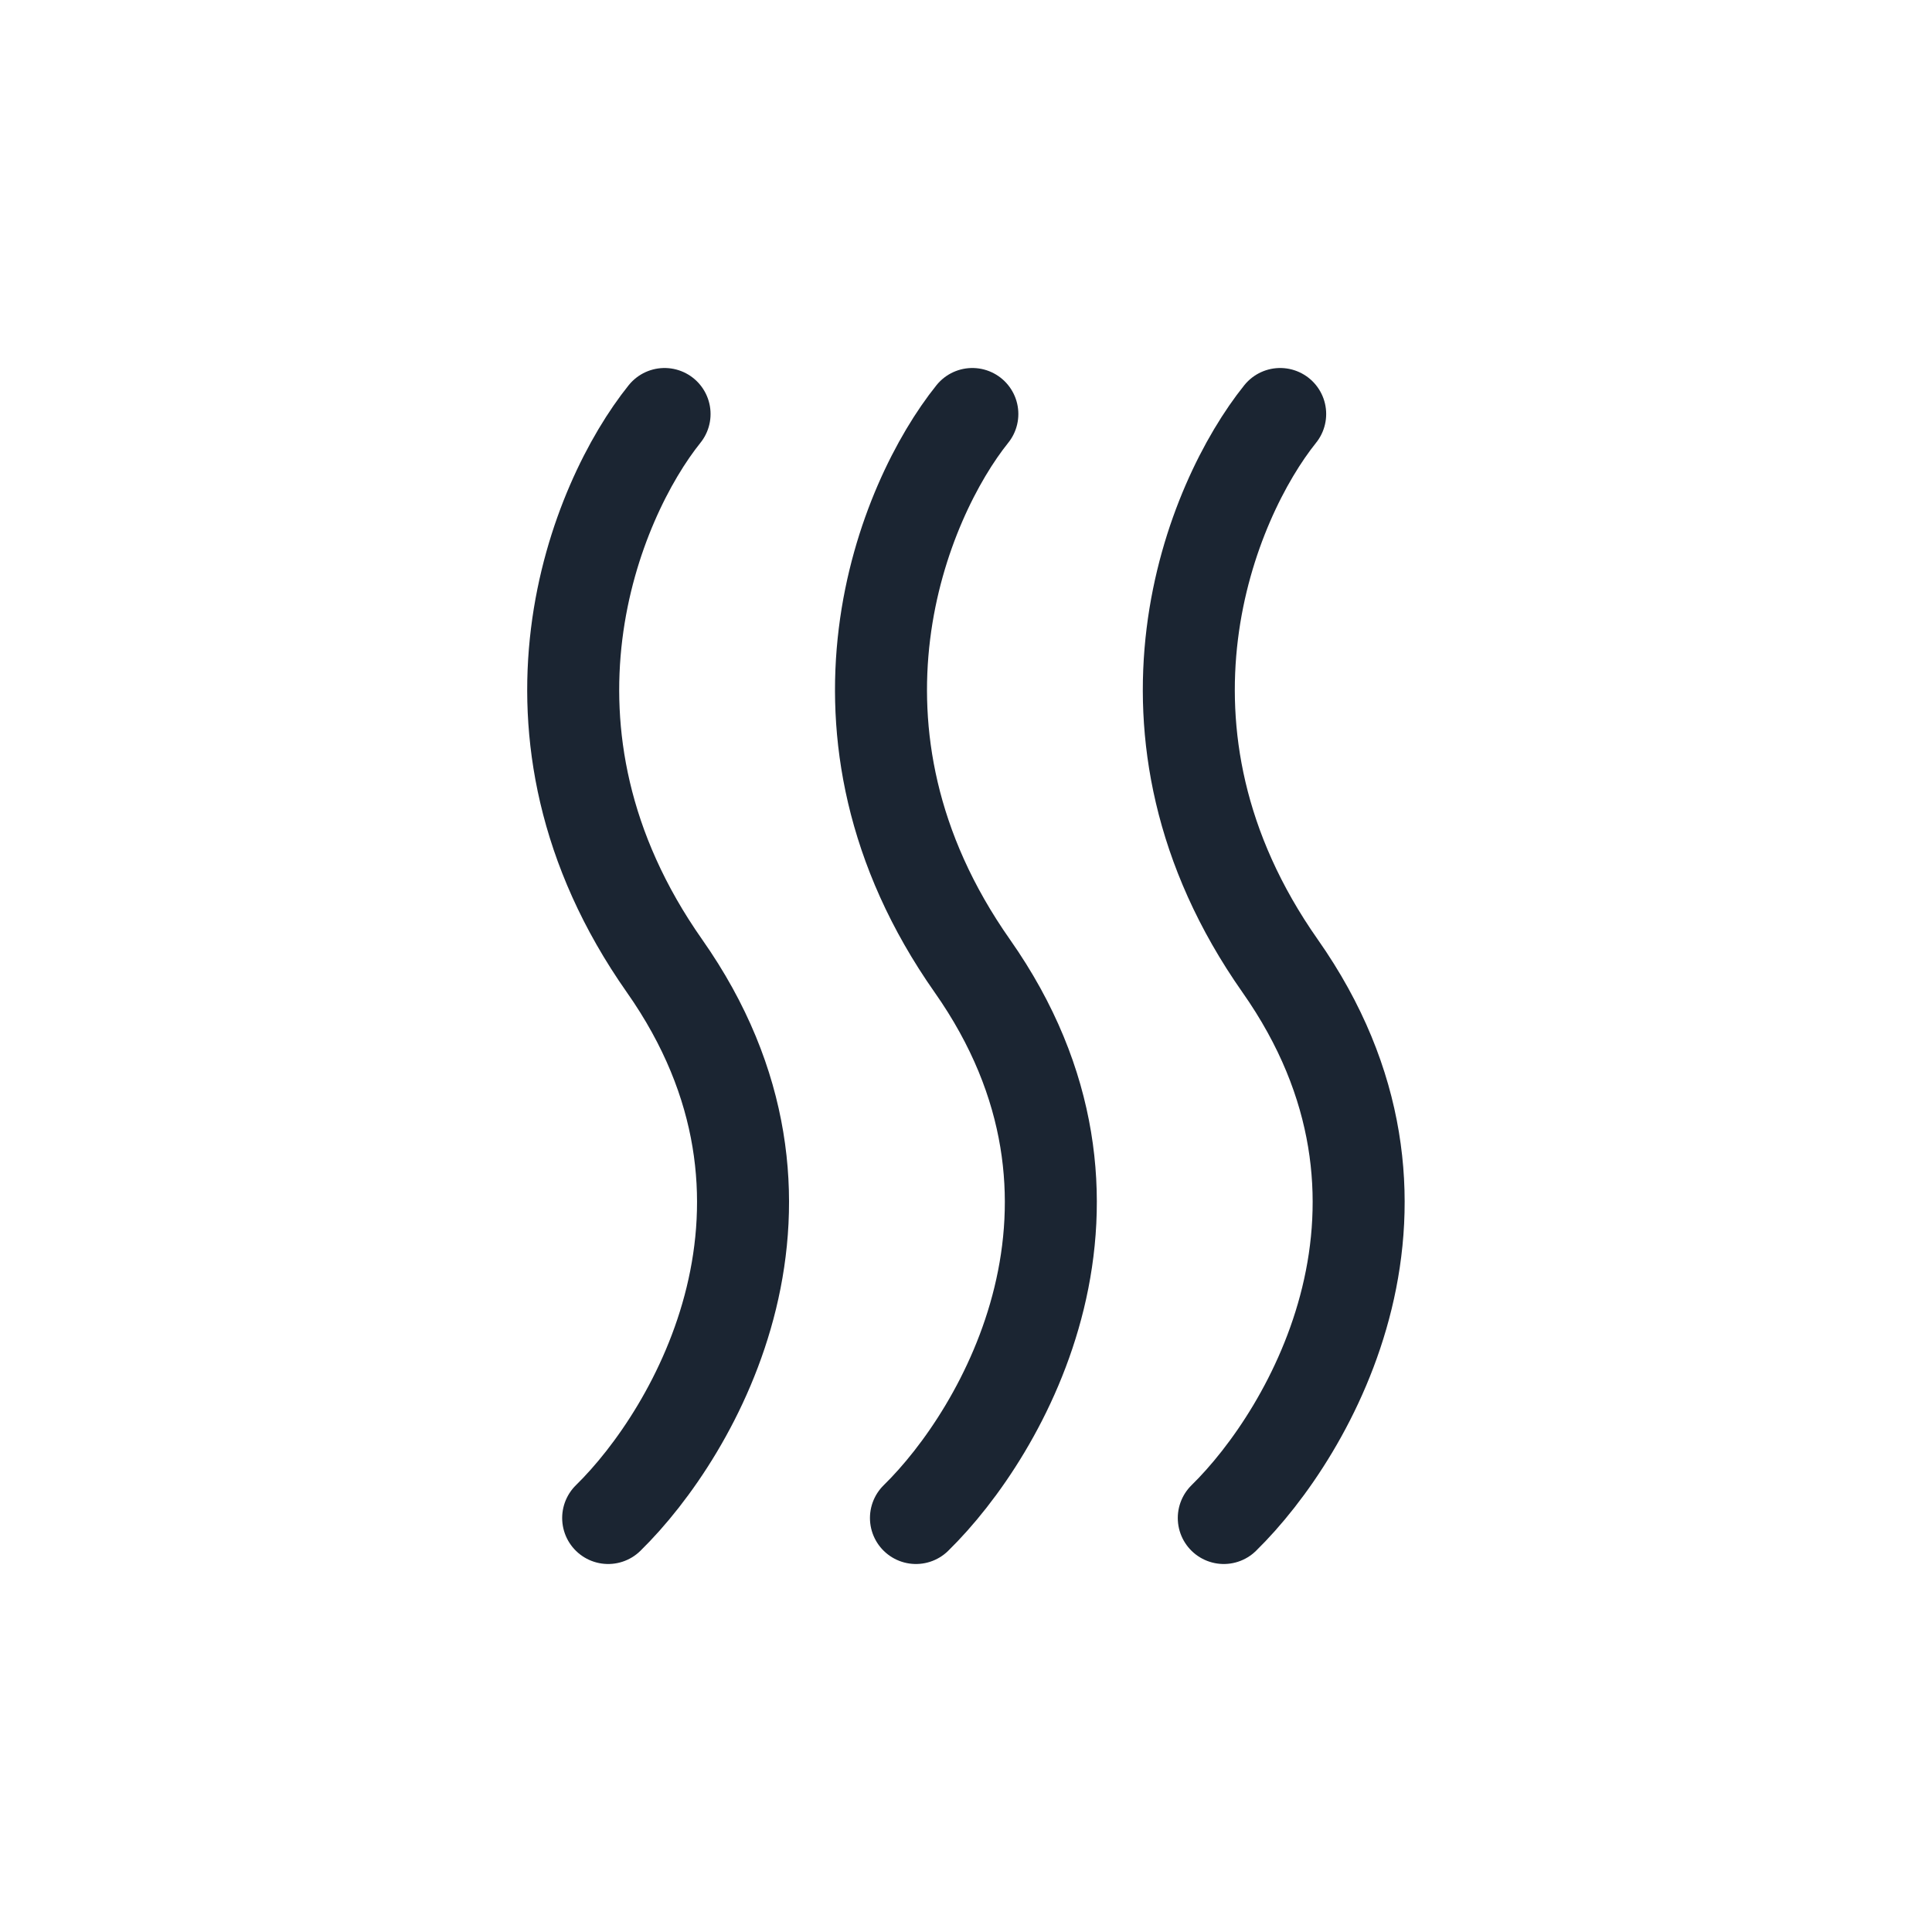
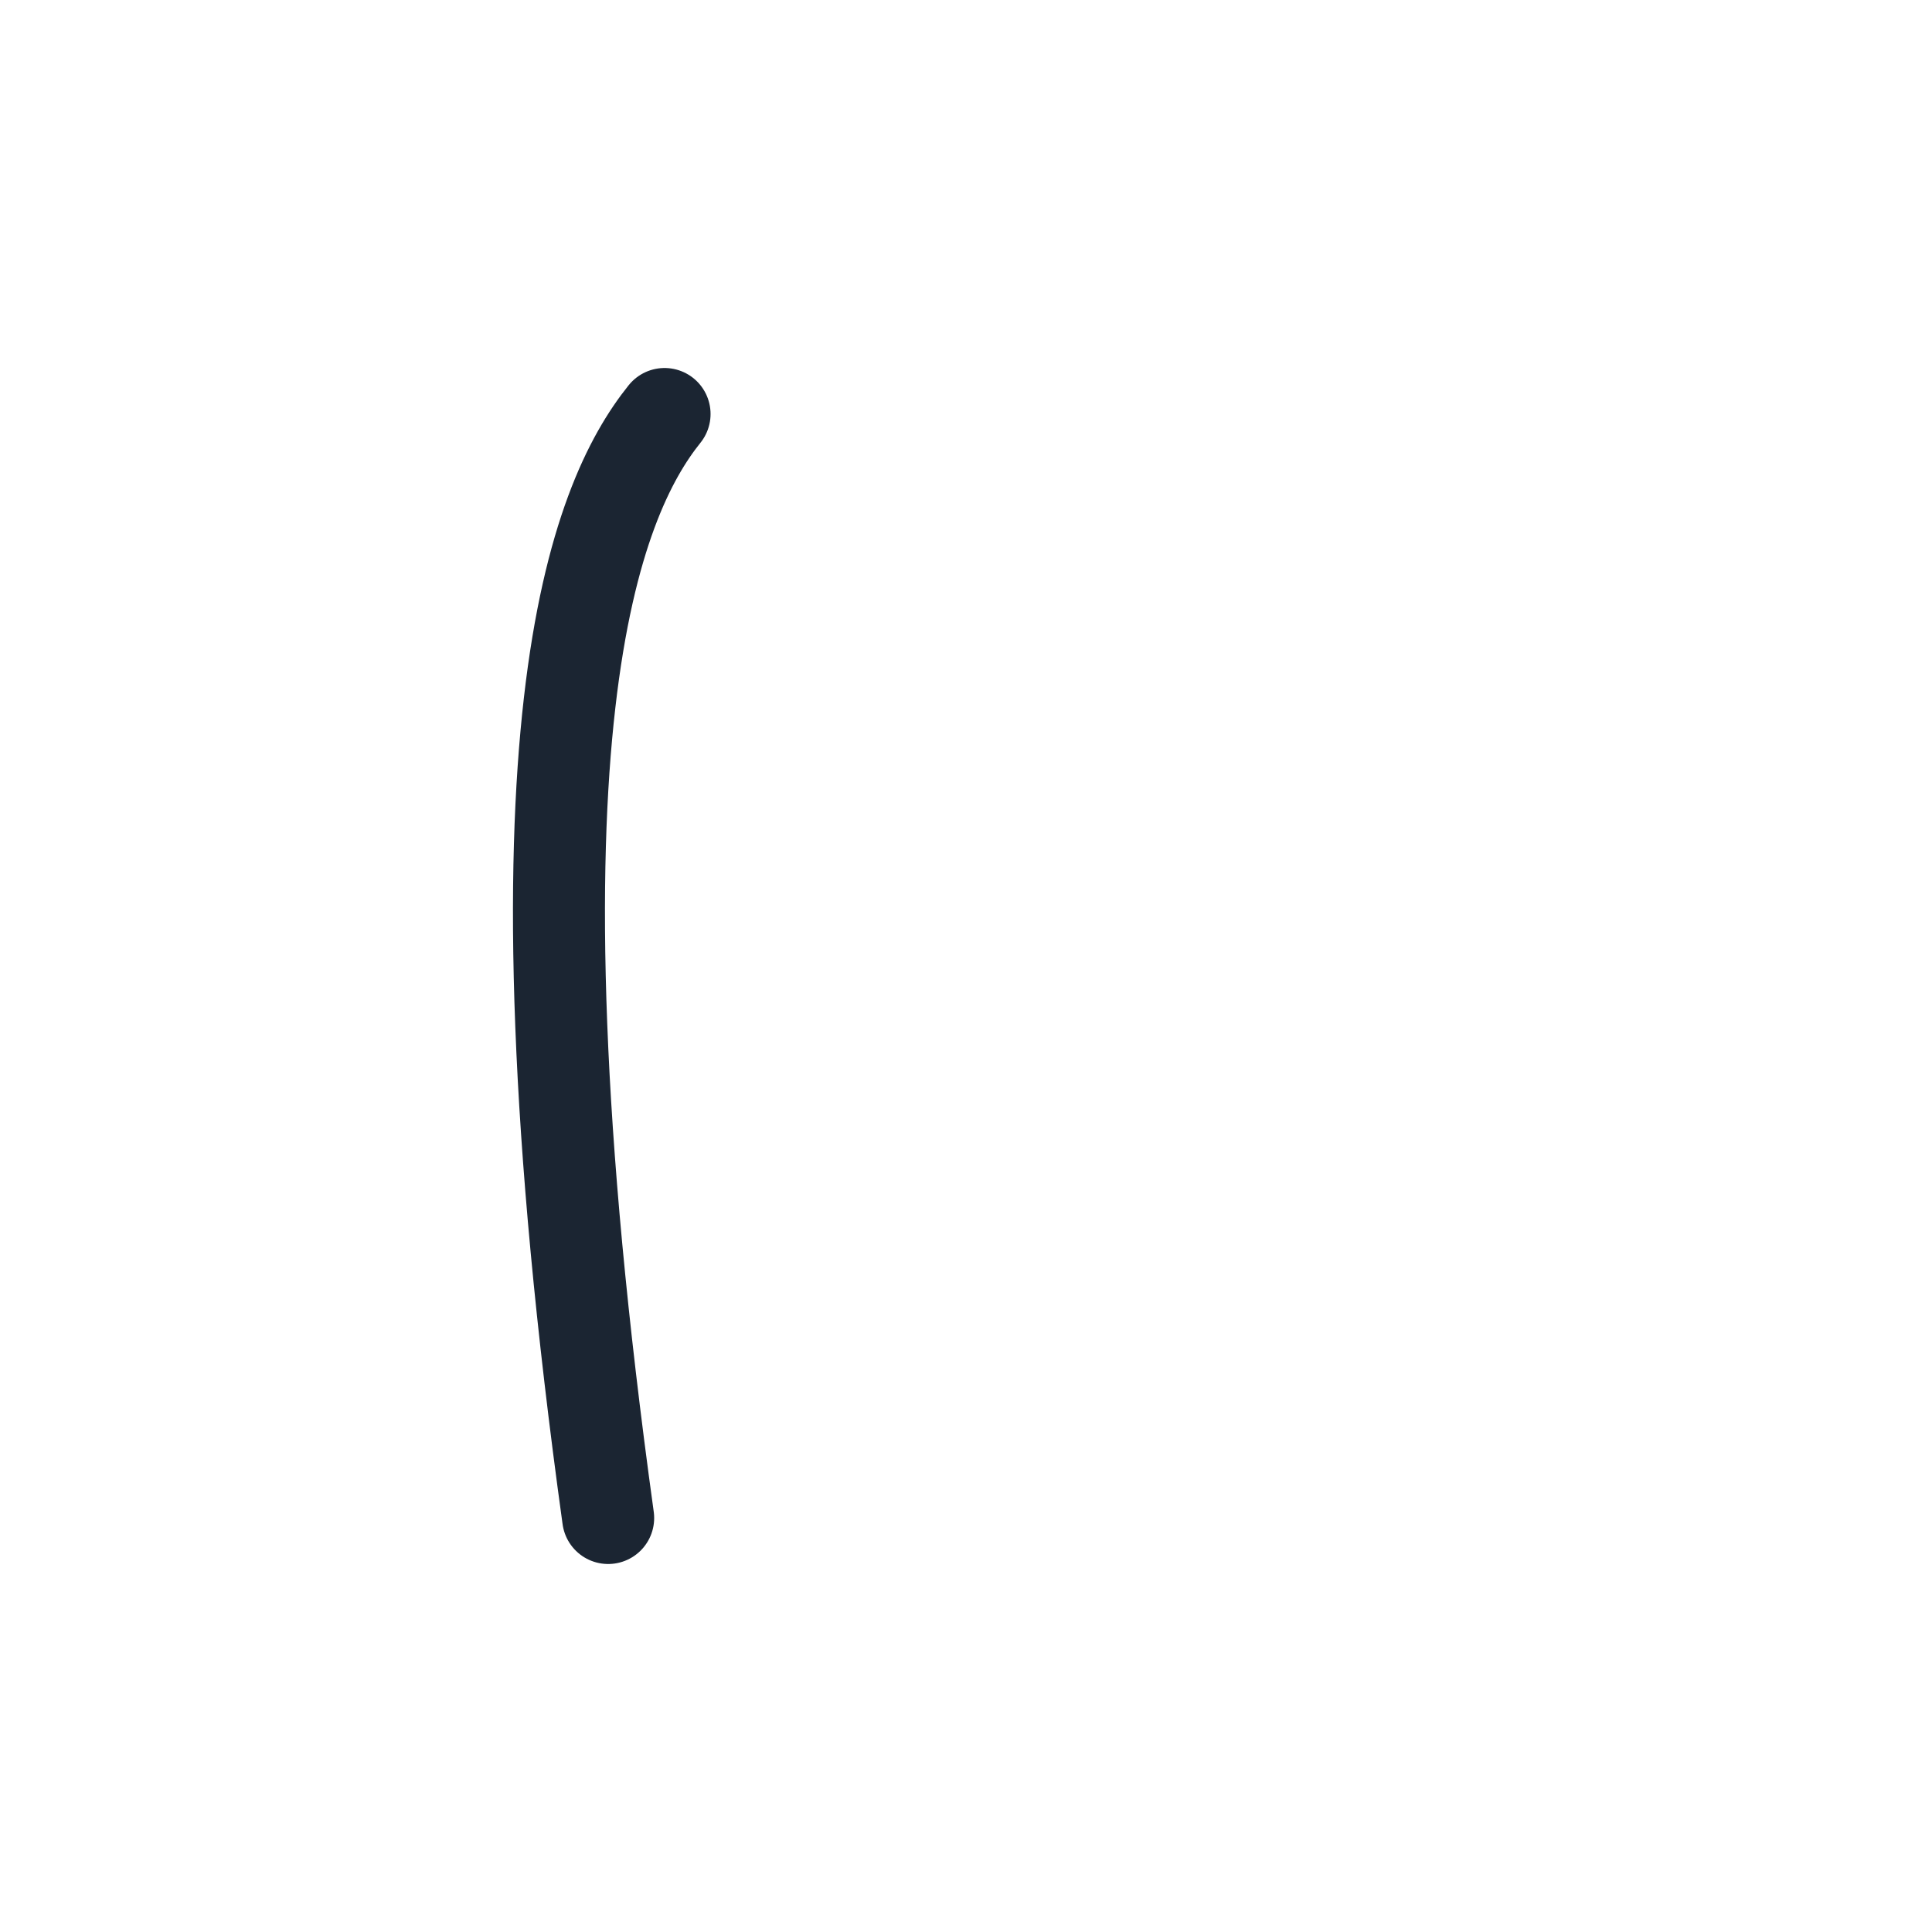
<svg xmlns="http://www.w3.org/2000/svg" width="42" height="42" viewBox="0 0 42 42" fill="none">
-   <path d="M13.221 33C15.128 31.133 18.044 26.12 14.447 21C10.85 15.88 12.948 10.867 14.447 9" stroke="#1B2532" stroke-width="2" stroke-linecap="round" />
-   <path d="M19.912 33C21.82 31.133 24.735 26.12 21.138 21C17.541 15.88 19.64 10.867 21.138 9" stroke="#1B2532" stroke-width="2" stroke-linecap="round" />
-   <path d="M26.604 33C28.511 31.133 31.427 26.12 27.83 21C24.233 15.88 26.331 10.867 27.83 9" stroke="#1B2532" stroke-width="2" stroke-linecap="round" />
+   <path d="M13.221 33C10.85 15.88 12.948 10.867 14.447 9" stroke="#1B2532" stroke-width="2" stroke-linecap="round" />
</svg>